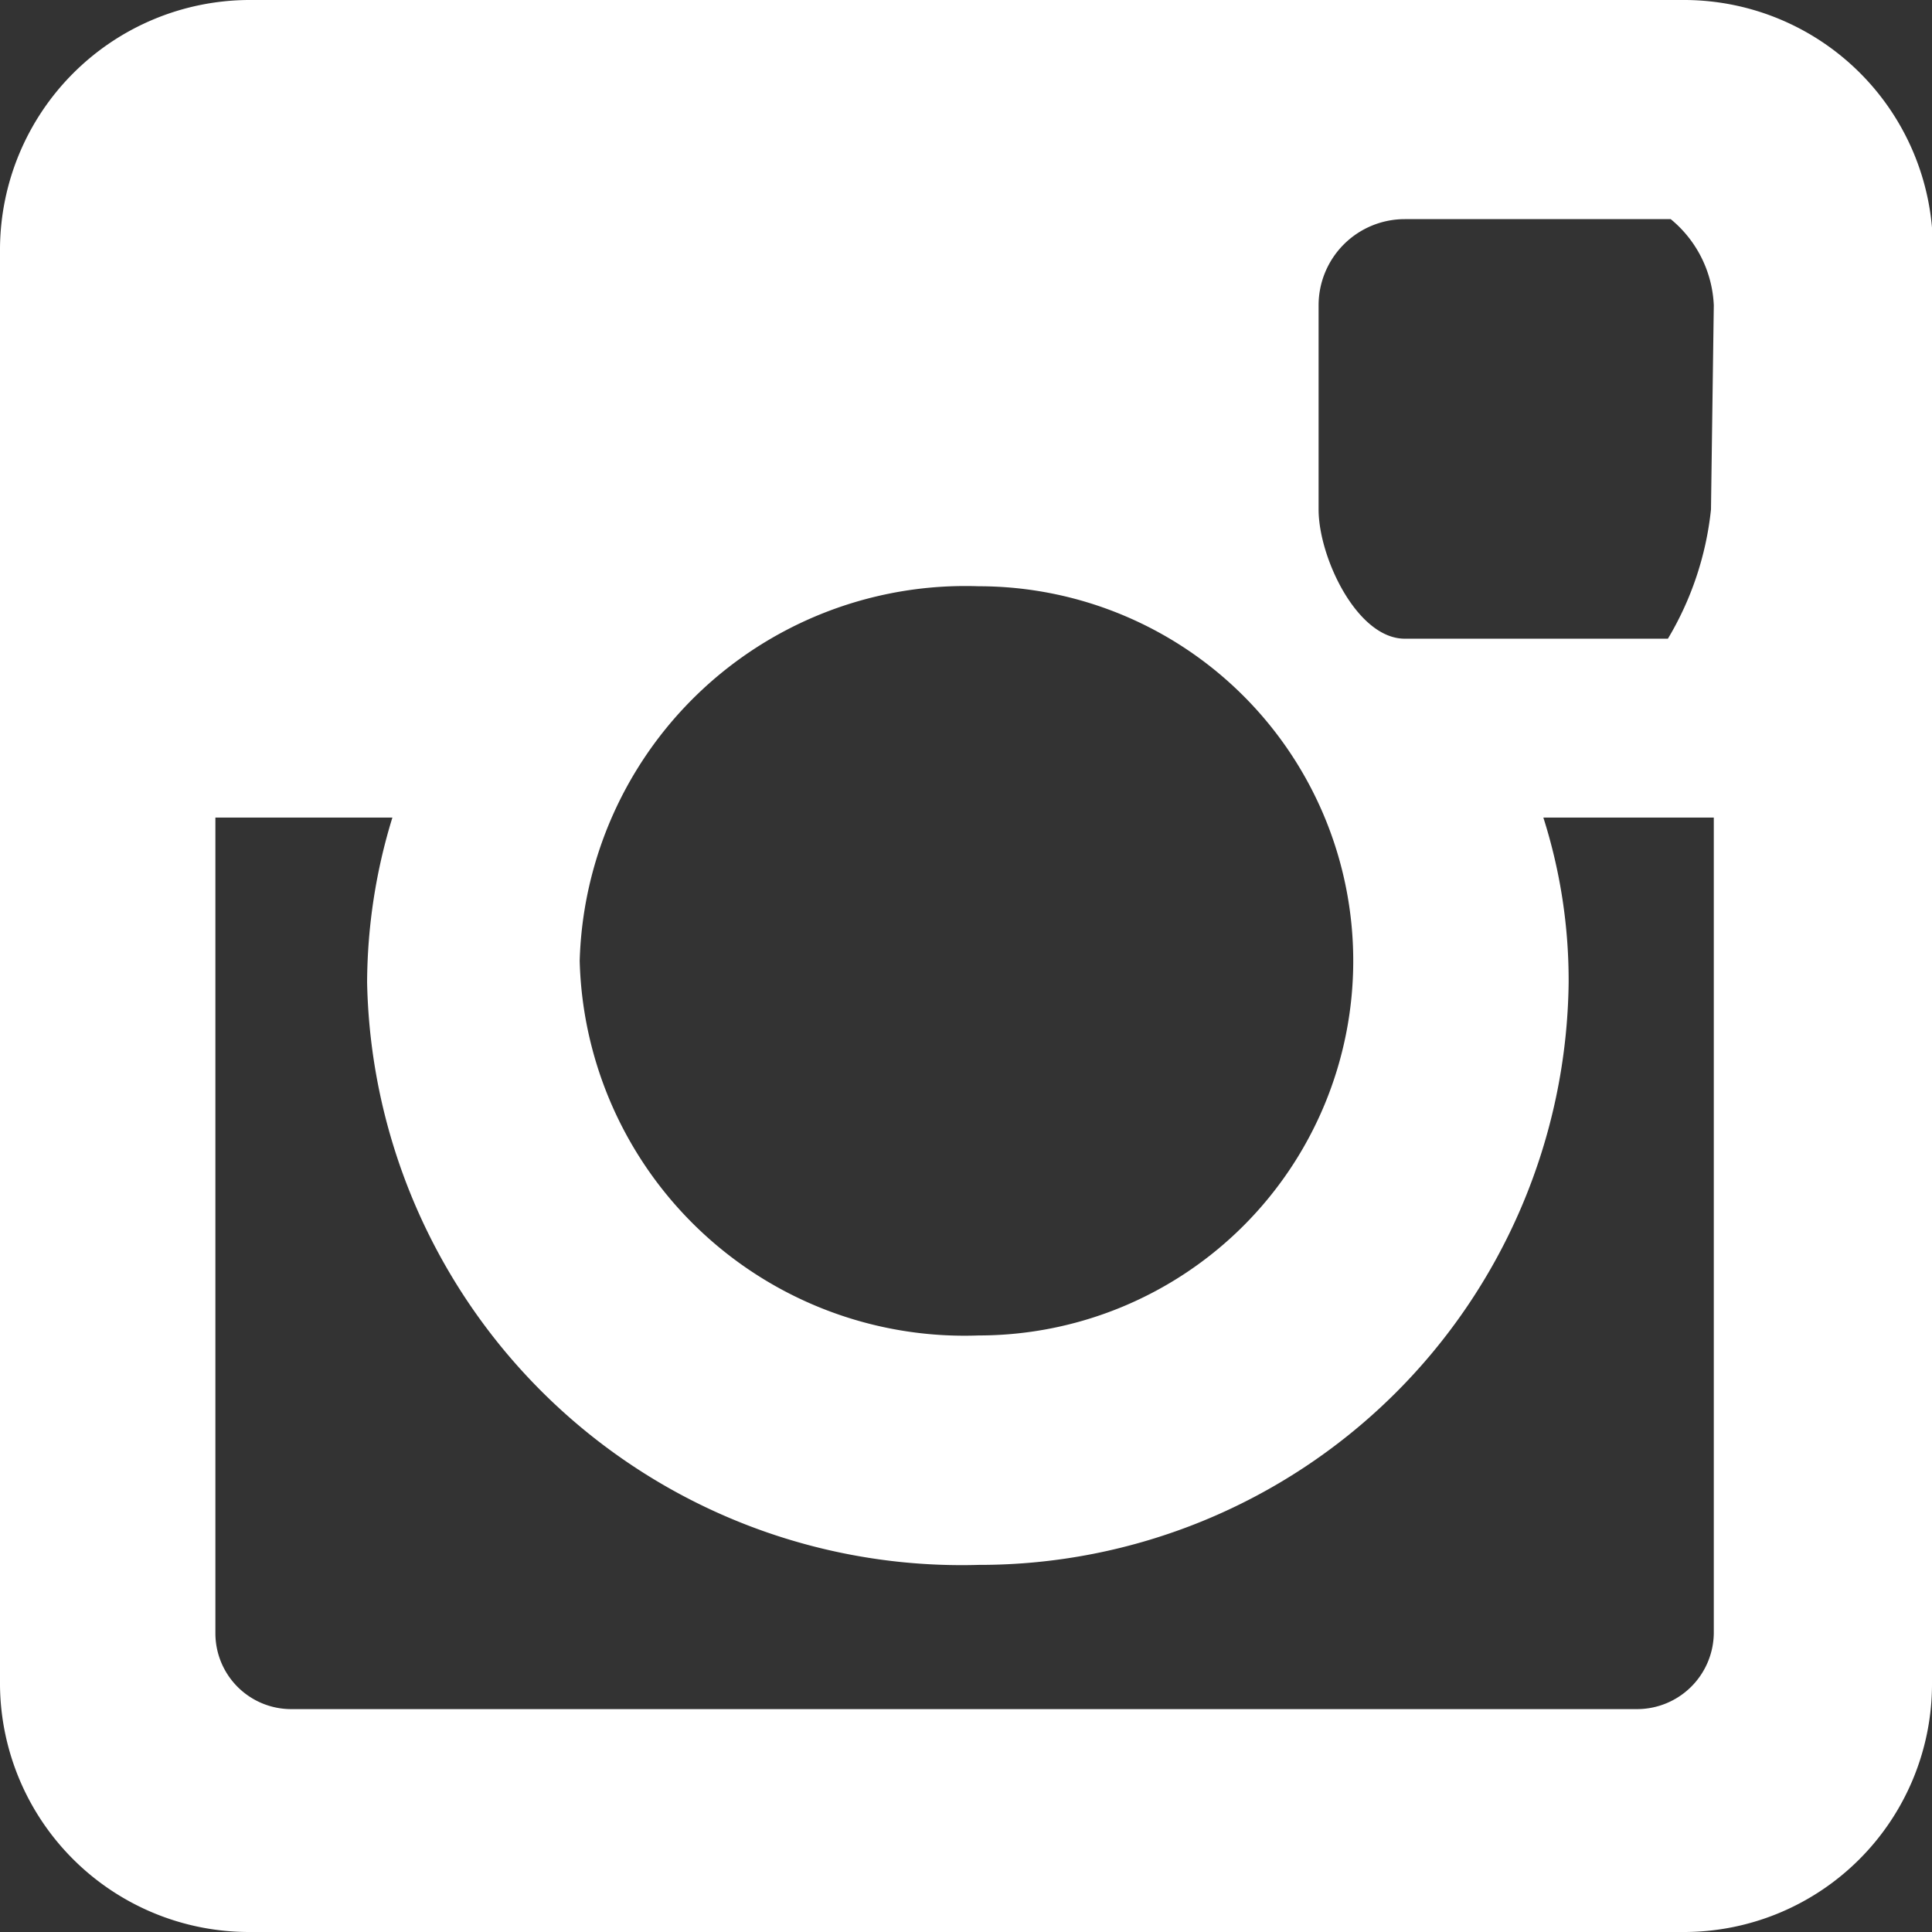
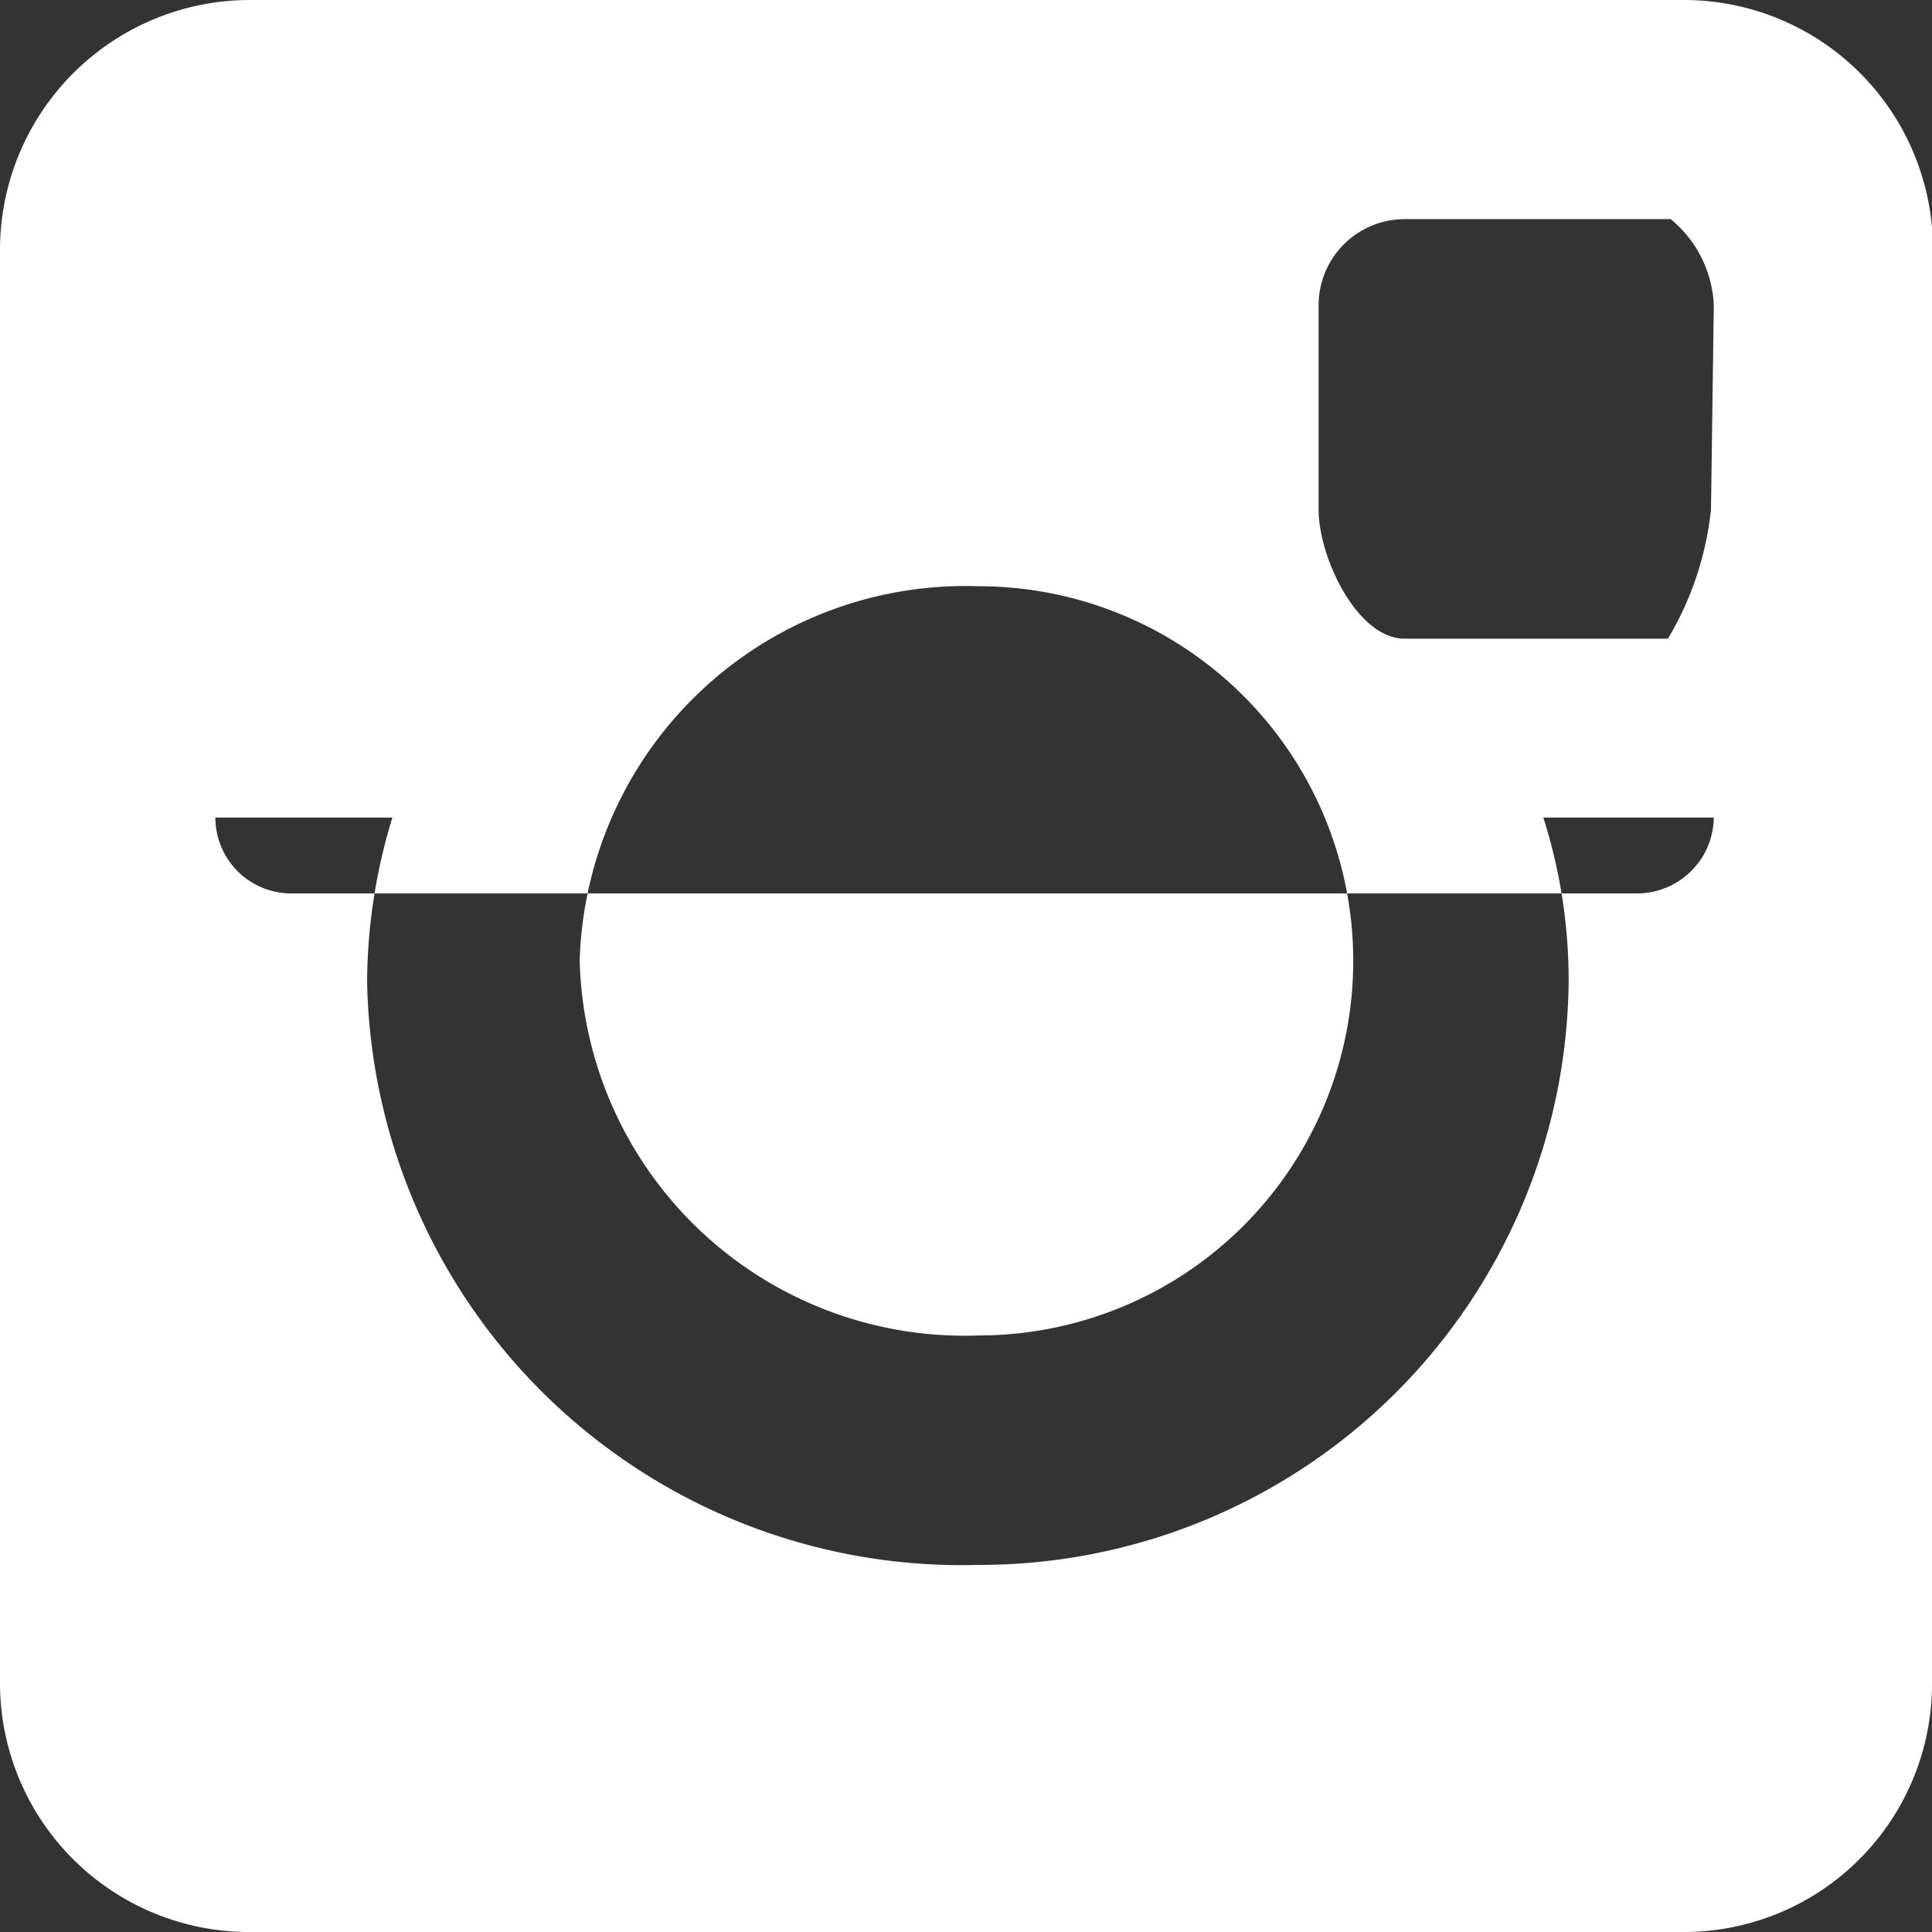
<svg xmlns="http://www.w3.org/2000/svg" id="Layer_1" data-name="Layer 1" viewBox="0 0 20.63 20.63">
  <rect x="0" y="0" width="20.63" height="20.63" fill="#333333" stroke="none" />
  <defs>
    <style>.cls-1{fill:#fff;fill-rule:evenodd;}</style>
  </defs>
-   <path class="cls-1" d="M20.63,18A2.65,2.65,0,0,1,18,20.63H2.65A2.66,2.66,0,0,1,0,18V2.65A2.67,2.67,0,0,1,2.65,0H18a2.66,2.66,0,0,1,2.64,2.65ZM18.3,8.73H16.48a5.73,5.73,0,0,1,.27,1.76,6.29,6.29,0,0,1-6.3,6.22,6.35,6.35,0,0,1-6.53-6.22,6.05,6.05,0,0,1,.27-1.76H2.3v8.71a.81.81,0,0,0,.82.81H17.48a.82.82,0,0,0,.82-.81ZM10.45,6.26a4.12,4.12,0,0,0-4.26,4,4.11,4.11,0,0,0,4.26,4,4,4,0,1,0,0-8Zm7.85-3a1.26,1.26,0,0,0-.46-.92H15a.92.92,0,0,0-.92.92V5.44c0,.51.41,1.38.92,1.38h2.81a3.37,3.37,0,0,0,.46-1.38Z" />
+   <path class="cls-1" d="M20.63,18A2.65,2.65,0,0,1,18,20.63H2.65A2.66,2.66,0,0,1,0,18V2.65A2.67,2.67,0,0,1,2.65,0H18a2.66,2.66,0,0,1,2.64,2.65ZM18.3,8.73H16.48a5.73,5.73,0,0,1,.27,1.76,6.29,6.29,0,0,1-6.3,6.22,6.35,6.35,0,0,1-6.53-6.22,6.05,6.05,0,0,1,.27-1.76H2.3a.81.81,0,0,0,.82.81H17.48a.82.82,0,0,0,.82-.81ZM10.45,6.26a4.12,4.12,0,0,0-4.26,4,4.11,4.11,0,0,0,4.26,4,4,4,0,1,0,0-8Zm7.85-3a1.26,1.26,0,0,0-.46-.92H15a.92.92,0,0,0-.92.92V5.44c0,.51.41,1.38.92,1.38h2.81a3.37,3.37,0,0,0,.46-1.38Z" />
</svg>